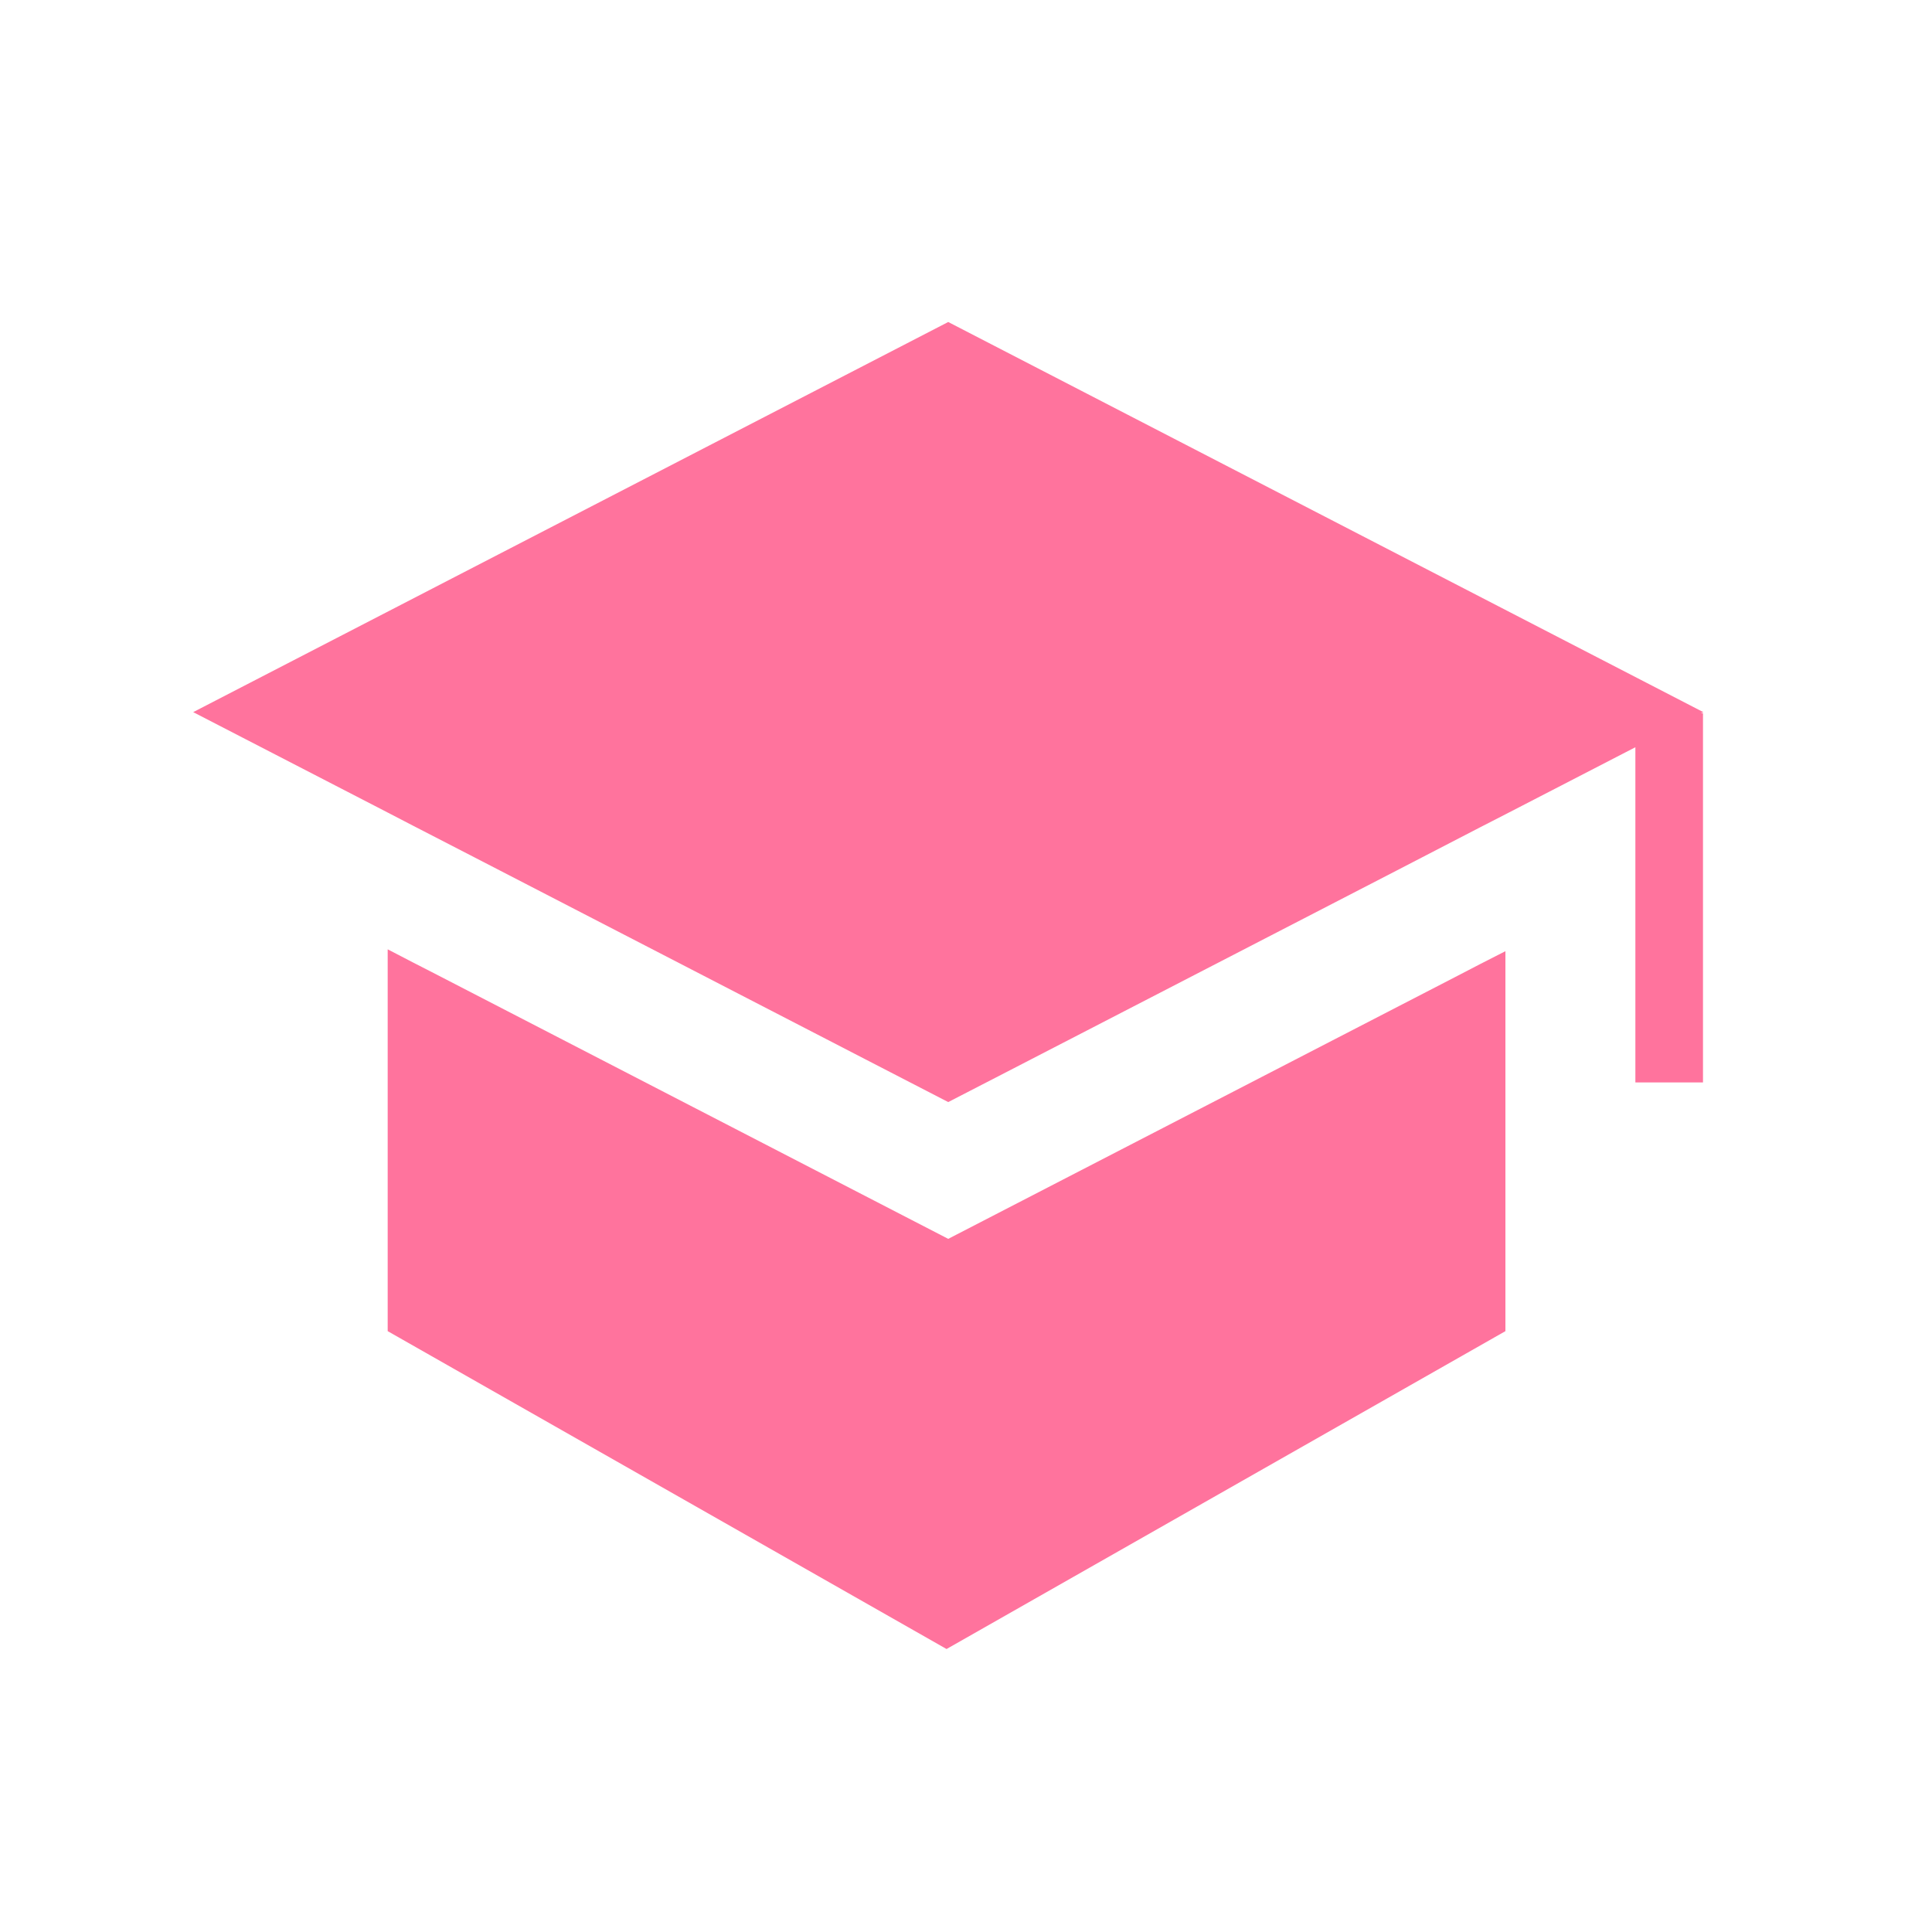
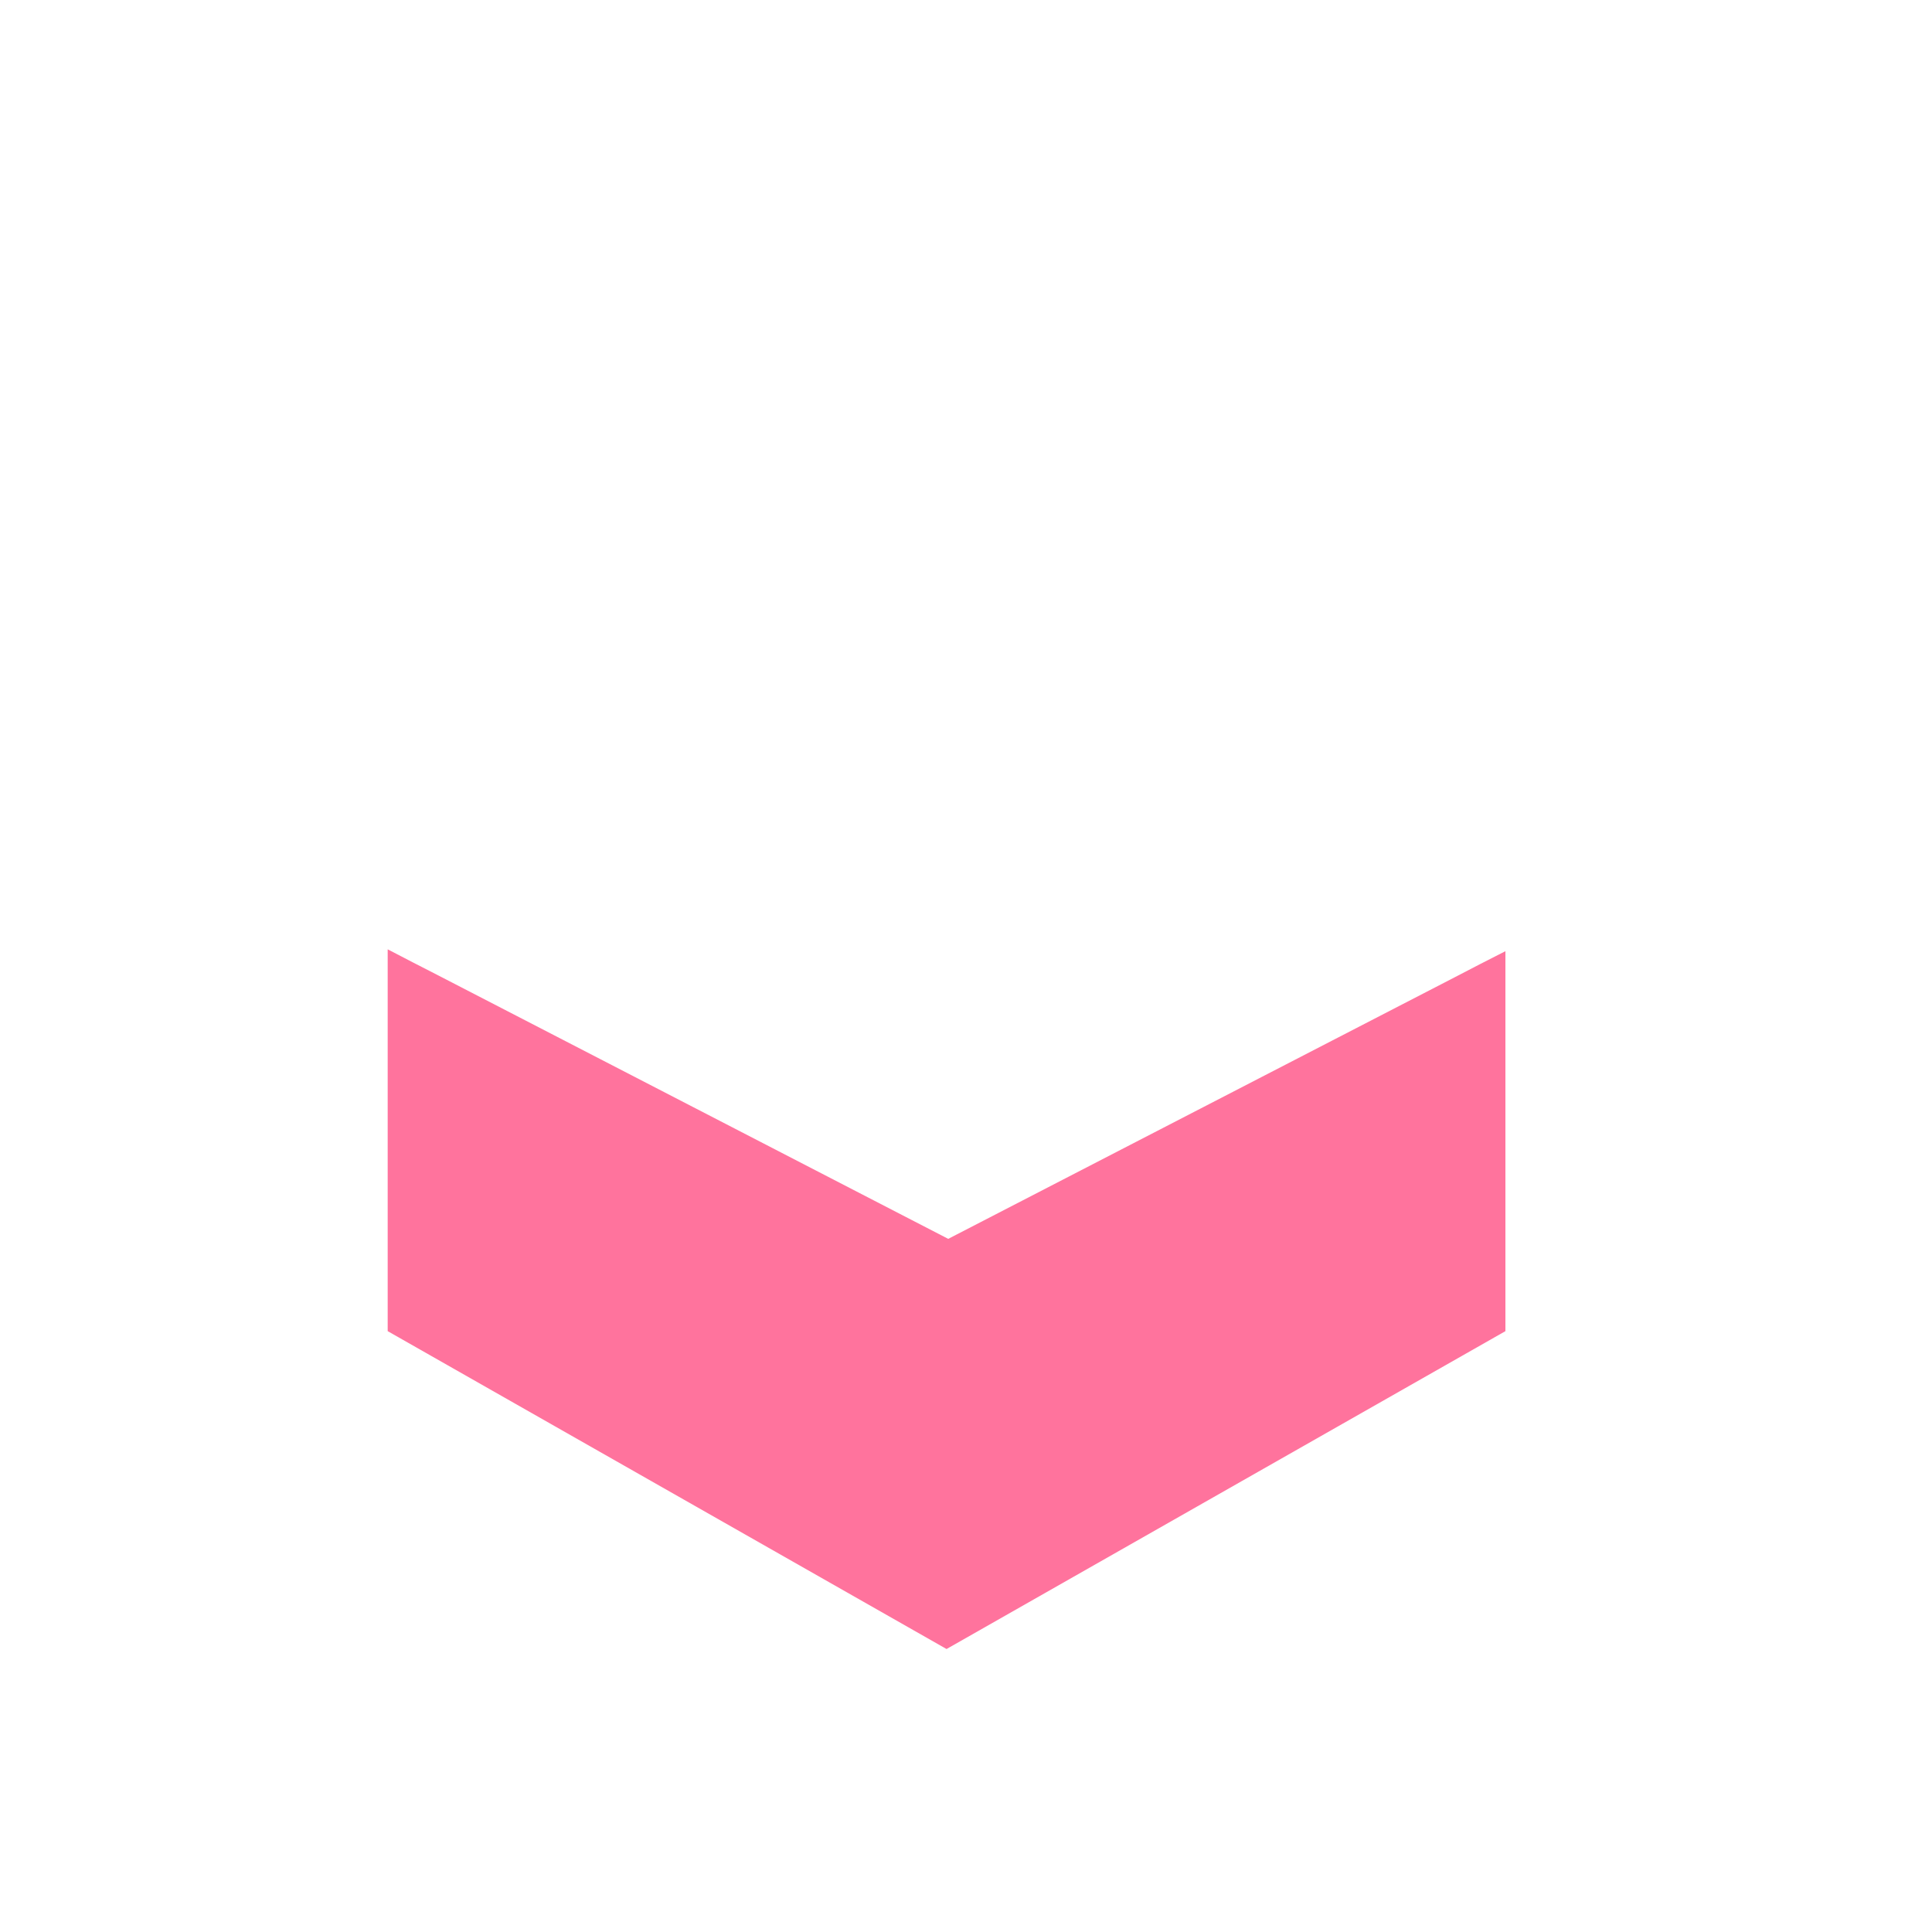
<svg xmlns="http://www.w3.org/2000/svg" width="30px" height="30px" viewBox="0 0 30 30" version="1.1">
  <title>icon-educational</title>
  <g id="icon-educational" stroke="none" stroke-width="1" fill="none" fill-rule="evenodd">
    <g id="Group-3" transform="translate(3, 5)" fill="#FF739D">
      <polygon id="Fill-1" points="3.02 15.67 11.698 20.606 20.376 15.67 20.376 9.77 19.982 9.971 19.589 10.175 11.724 14.237 3.807 10.147 3.413 9.945 3.02 9.741" />
-       <polygon id="Fill-2" points="11.724 -0 0 6.058 3.02 7.617 3.413 7.821 4.373 8.316 10.434 11.447 11.724 12.113 12.628 11.647 18.69 8.516 19.982 7.847 20.376 7.645 22.394 6.603 22.394 11.808 23.444 11.808 23.444 6.075 23.411 6.075 23.449 6.058" />
    </g>
  </g>
</svg>